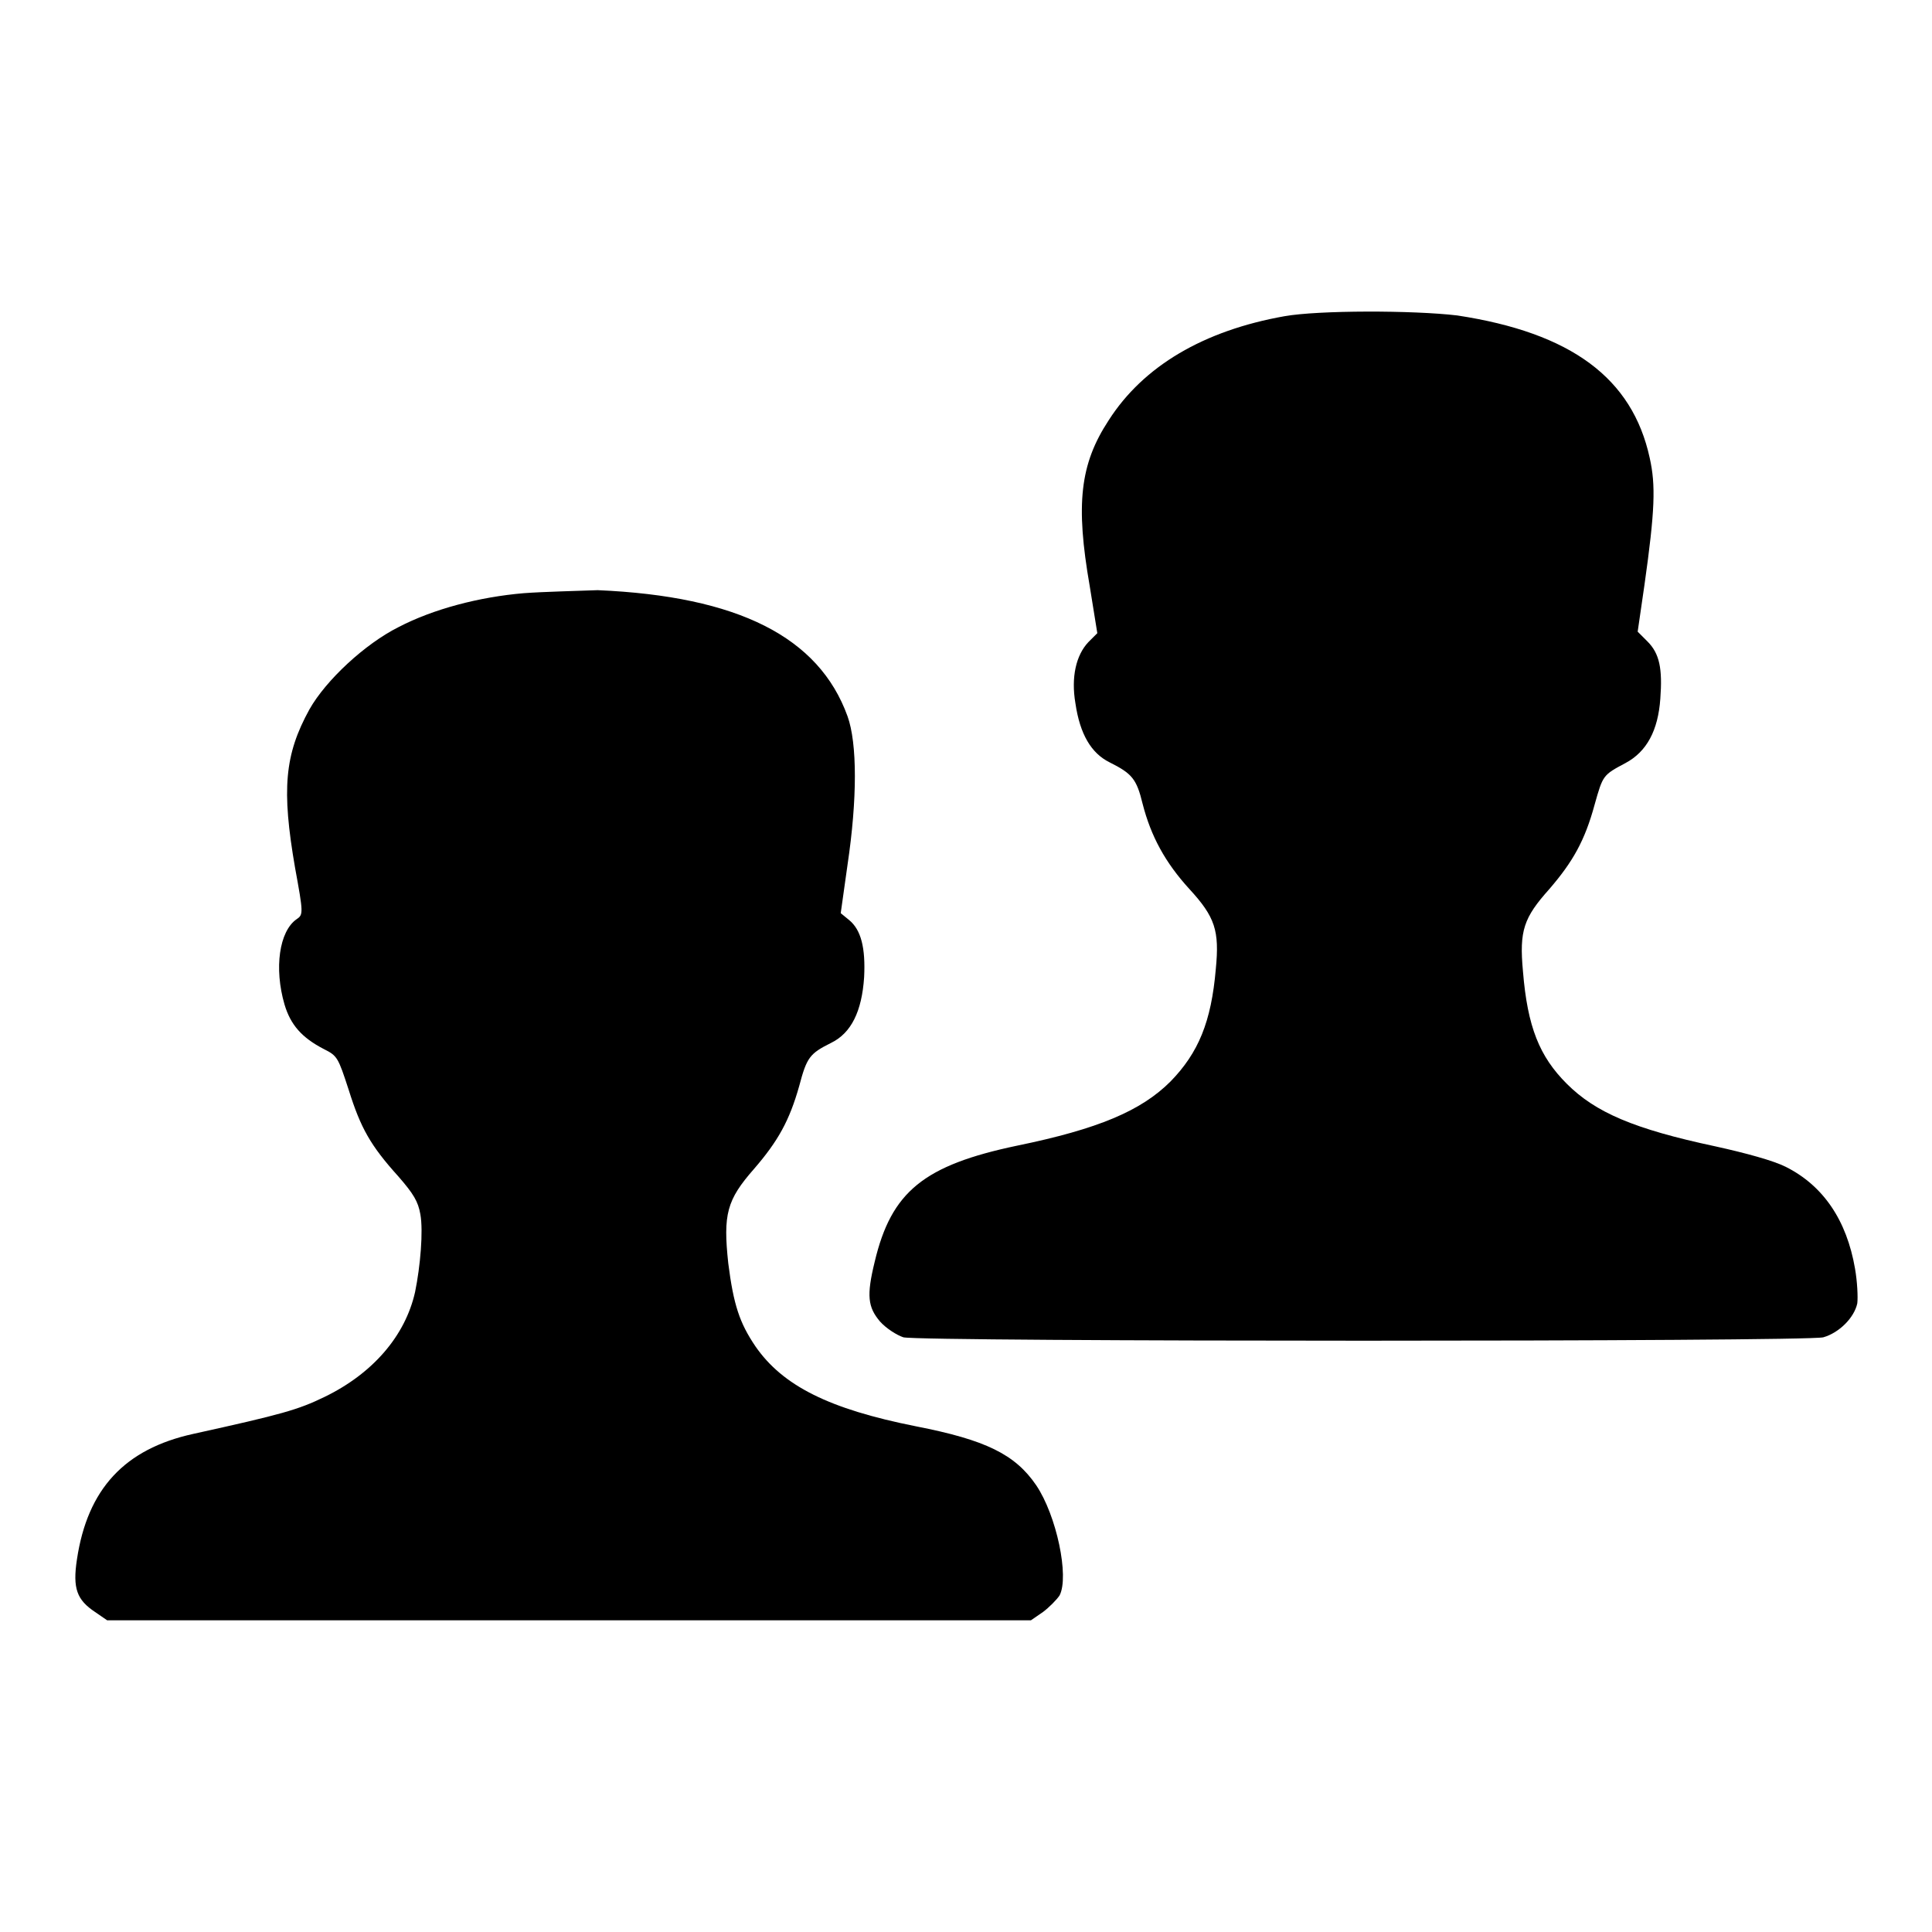
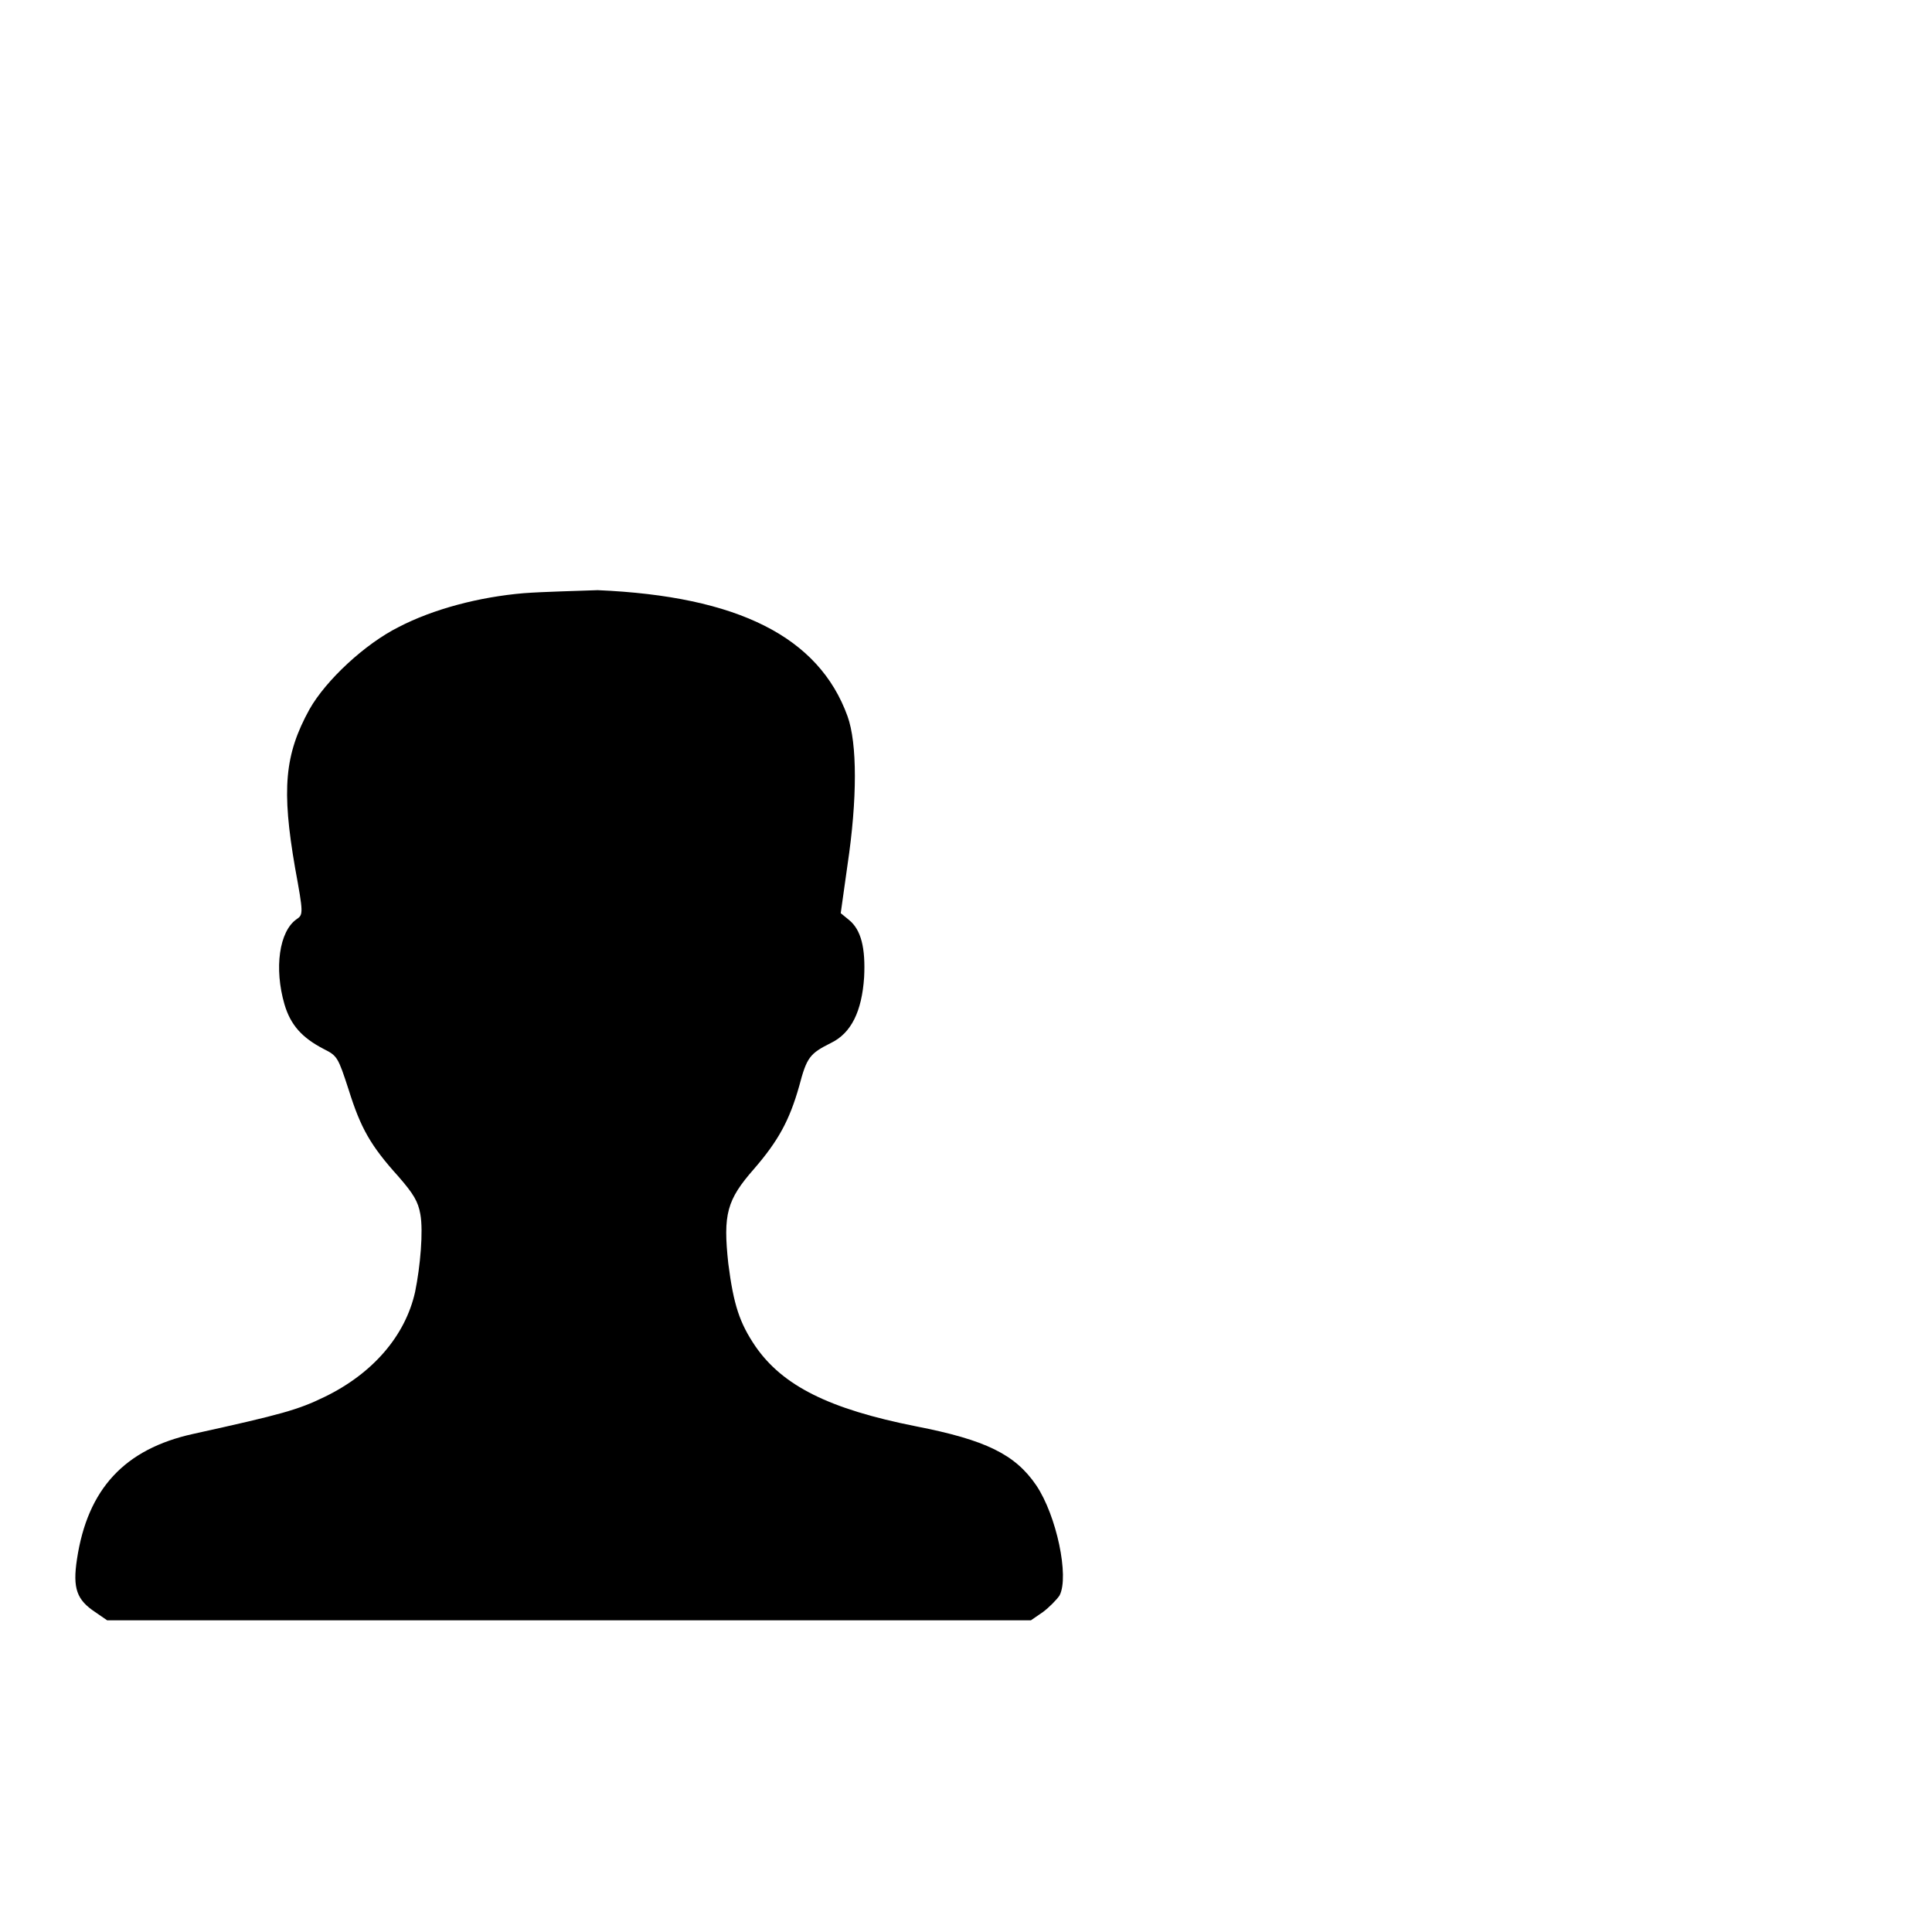
<svg xmlns="http://www.w3.org/2000/svg" version="1.1" x="0px" y="0px" viewBox="0 0 256 256" enable-background="new 0 0 256 256" xml:space="preserve">
  <g>
    <g>
      <g>
-         <path fill="#000000" d="M170.2,41.9c-10.7,1.9-18.7,6.6-23.3,13.8c-3.8,5.8-4.4,11.1-2.5,22l1,6.2l-1.2,1.2c-1.6,1.7-2.3,4.6-1.7,8.1c0.6,4.1,2.1,6.6,4.5,7.8c3,1.5,3.6,2.2,4.4,5.5c1.1,4.3,3,7.8,6.2,11.3c3.4,3.7,4,5.5,3.5,10.6c-0.6,7-2.3,11.1-6,14.9c-3.9,3.9-9.6,6.3-20.3,8.5c-12.4,2.6-16.7,6.1-18.9,15.4c-1.1,4.5-0.9,6,0.7,7.9c0.8,0.9,2.2,1.8,3.1,2.1c2.3,0.6,119.7,0.6,121.9,0c2.1-0.6,4.1-2.6,4.5-4.5c0.1-0.8,0-2.9-0.3-4.6c-1.1-6.4-4.2-11-9.2-13.5c-1.6-0.8-5.2-1.8-9.3-2.7c-10.8-2.3-15.9-4.5-19.7-8.3c-3.6-3.6-5.2-7.5-5.8-14.9c-0.5-5.4,0.1-7.1,3.5-10.9c3.1-3.6,4.7-6.4,6-11.2c1.1-3.9,1.1-3.9,4.1-5.5c2.8-1.5,4.3-4.3,4.6-8.5c0.3-4-0.1-6-1.7-7.6l-1.3-1.3l0.9-6.2c1.4-9.9,1.5-13.2,0.7-16.8c-2.3-10.6-10.4-16.6-25.5-18.9C187.2,41.1,174.7,41.1,170.2,41.9z" />
        <path fill="#000000" d="M69.4,78.6c-5.9,0.5-12,2.1-16.6,4.5c-4.4,2.2-9.6,7-11.8,10.9c-3.3,6-3.7,10.6-1.9,21c1.1,6,1.1,6.2,0.2,6.8c-2.3,1.6-3,6.5-1.6,11.3c0.8,2.7,2.3,4.4,5.2,5.9c1.8,0.9,1.9,1.1,3.3,5.4c1.6,5.1,2.9,7.4,6.6,11.5c2,2.3,2.6,3.3,2.9,5c0.4,2.2,0,6.9-0.7,10.3c-1.3,5.8-5.6,10.8-12,13.9c-3.5,1.7-5.6,2.3-17.4,4.9c-9.1,2-14,7.3-15.4,16.6c-0.6,3.9,0,5.4,2.4,7l1.6,1.1h61.2h61.2l1.6-1.1c0.8-0.6,1.8-1.6,2.2-2.2c1.3-2.5-0.4-10.6-3.1-14.6c-2.8-4.1-6.7-6-15.9-7.8c-11.6-2.3-17.7-5.4-21.3-10.6c-2.1-3.1-2.9-5.5-3.6-11c-0.7-6.5-0.2-8.4,3.4-12.5c3.2-3.7,4.7-6.4,6-11c1-3.8,1.4-4.3,4.2-5.7c2.7-1.3,4.1-4.2,4.4-8.7c0.2-3.9-0.4-6.3-2-7.6l-1.1-0.9l0.9-6.4c1.3-8.7,1.3-16.1,0-19.7c-3.8-10.5-14.5-15.9-33.1-16.7C76.6,78.3,72.1,78.4,69.4,78.6z" />
      </g>
    </g>
  </g>
</svg>